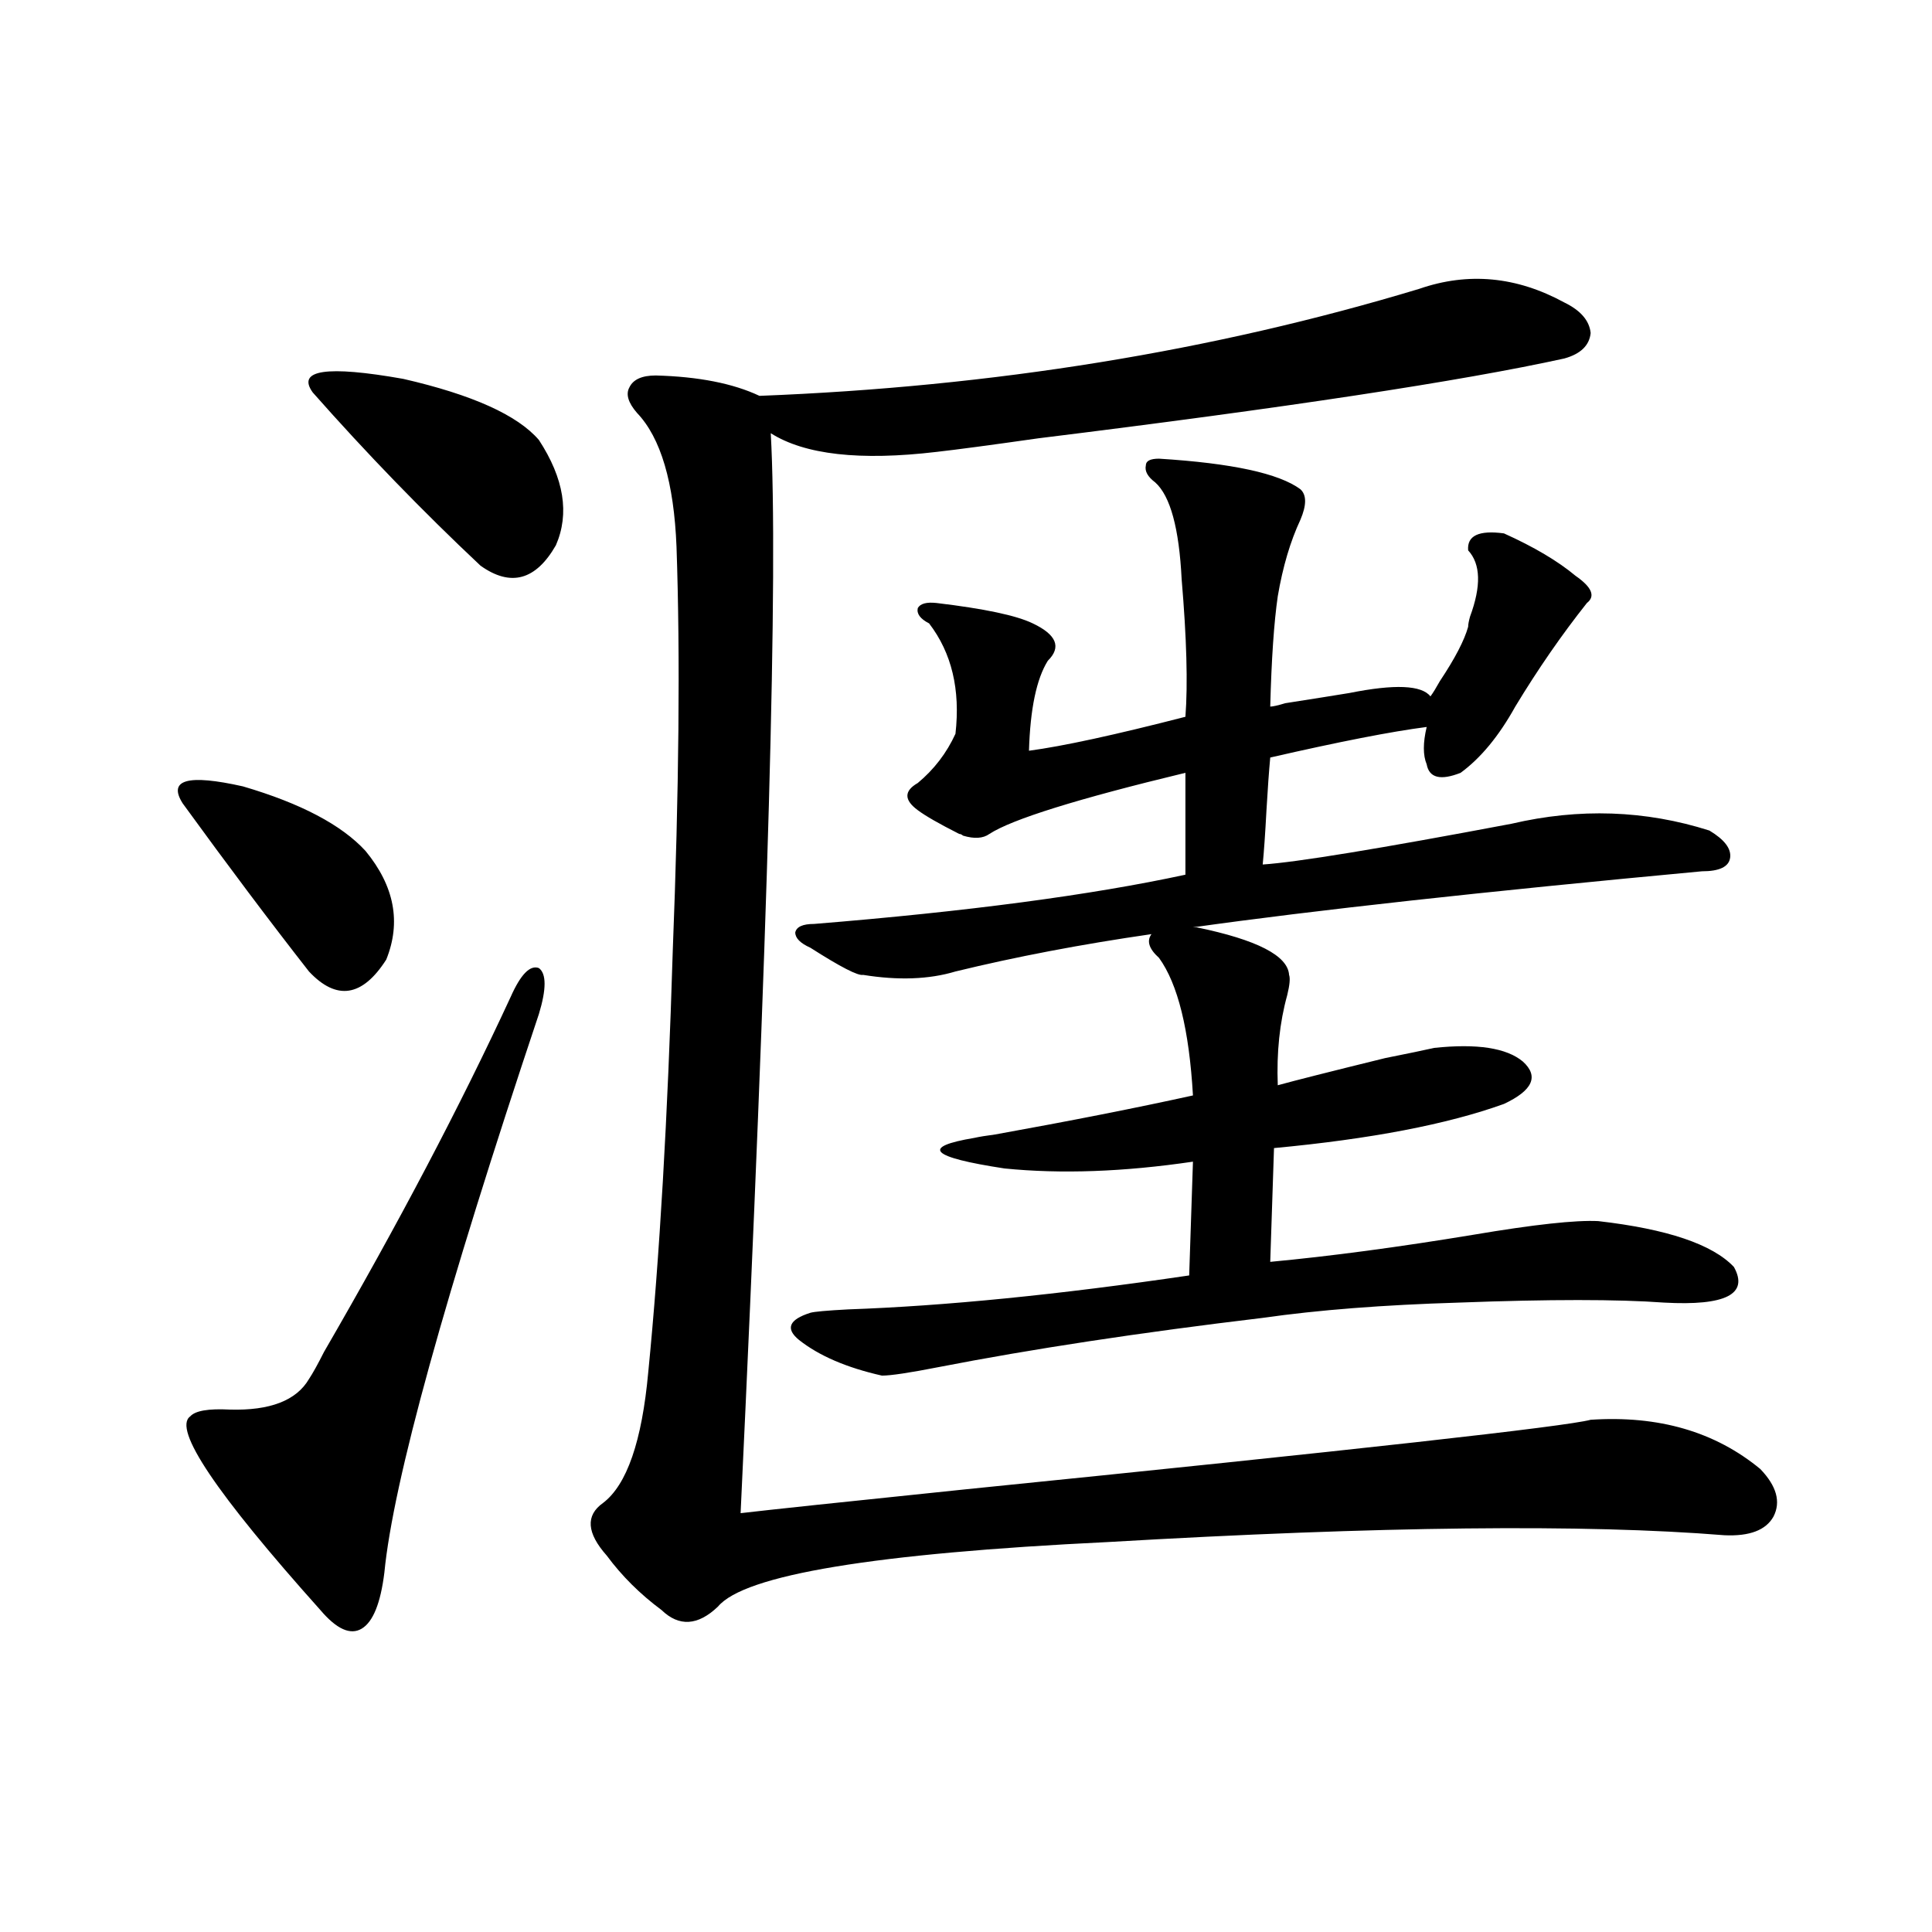
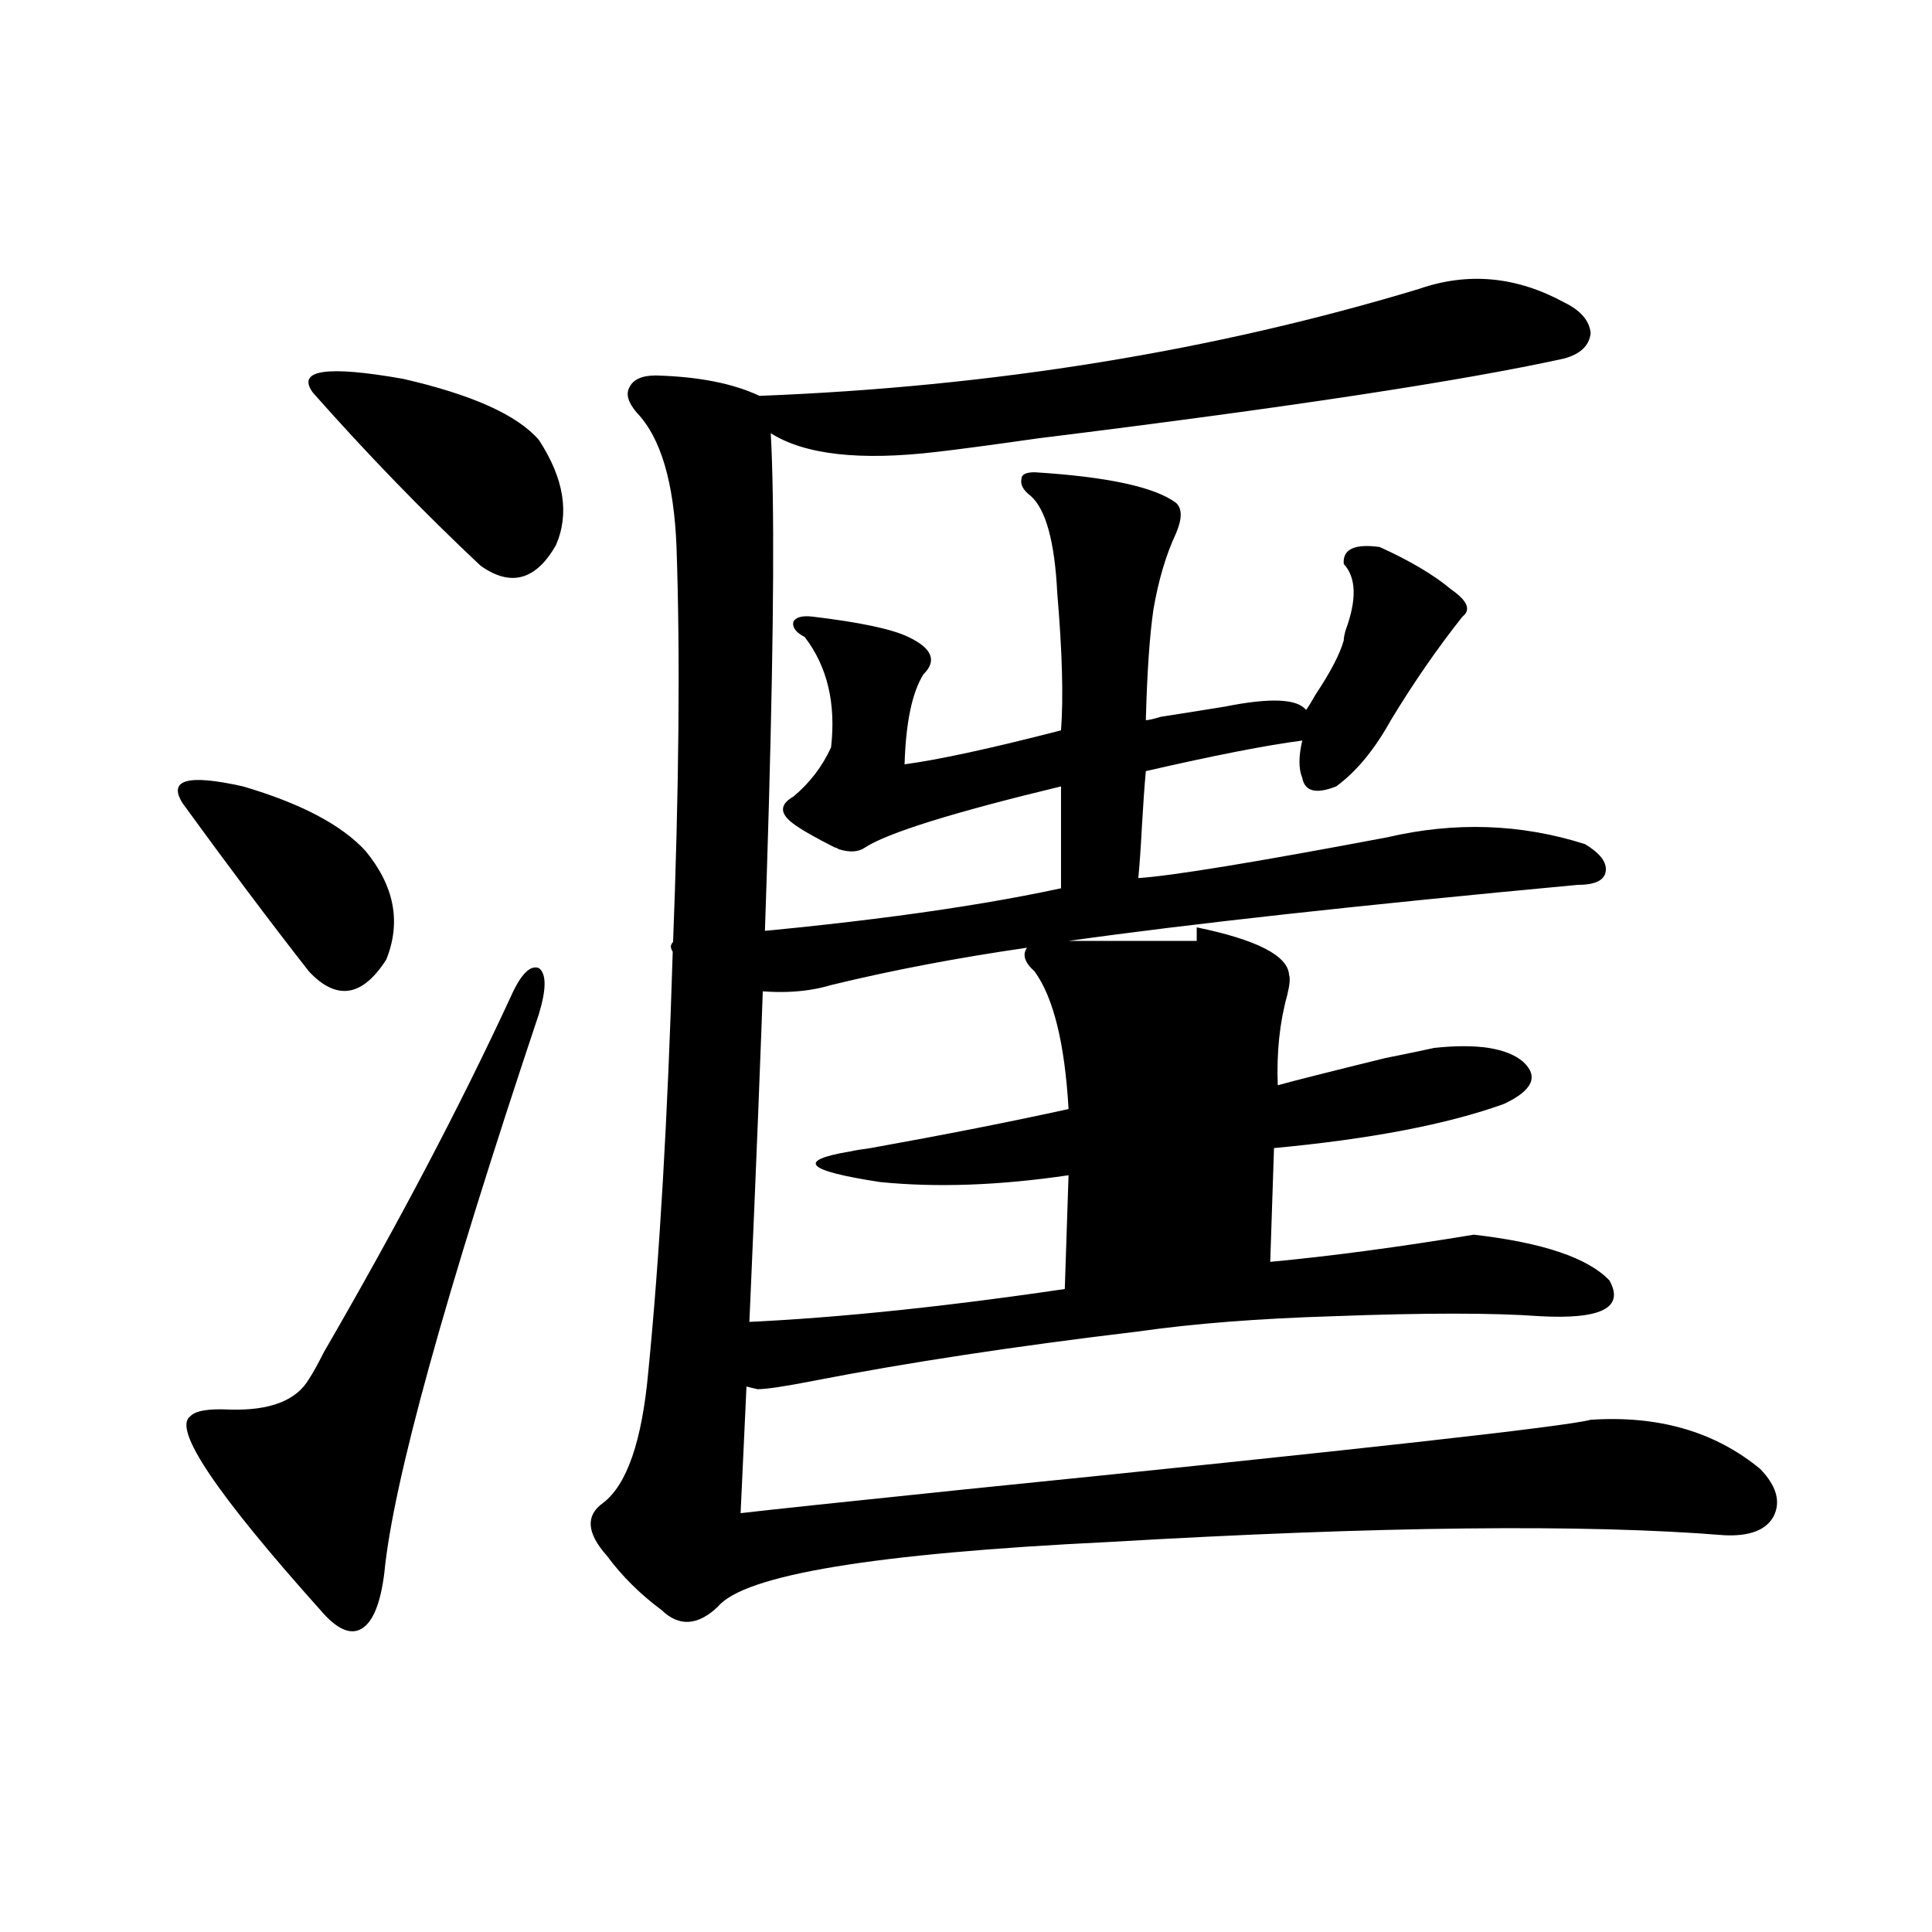
<svg xmlns="http://www.w3.org/2000/svg" version="1.1" id="图层_1" x="0px" y="0px" width="1000px" height="1000px" viewBox="0 0 1000 1000" enable-background="new 0 0 1000 1000" xml:space="preserve">
-   <path d="M94.559,415.828c-7.805-12.305,2.592-15.229,31.219-8.789c29.908,8.789,51.051,19.927,63.413,33.398  c14.954,18.169,18.536,36.914,10.731,56.25c-12.362,19.336-25.7,21.396-39.999,6.152C139.756,477.063,117.973,448.06,94.559,415.828  z M264.311,516.023c5.198-11.714,10.076-16.699,14.634-14.941c3.902,2.938,3.902,10.849,0,23.73  c-48.779,145.898-75.455,242.29-79.998,289.16c-1.951,15.82-5.854,25.488-11.707,29.004s-13.018,0.288-21.463-9.668  c-53.992-60.343-76.431-93.741-67.315-100.195c2.592-2.925,9.421-4.093,20.487-3.516c20.808,0.591,34.466-4.683,40.975-15.82  c1.951-2.925,4.543-7.608,7.805-14.063C206.096,633.509,238.29,572.273,264.311,516.023z M278.944,227.742  c13.003,19.927,15.93,38.095,8.78,54.492c-10.411,18.169-23.414,21.685-39.023,10.547c-29.923-28.125-58.87-58.008-86.827-89.648  c-8.46-11.714,7.149-14.063,46.828-7.031C244.464,204.313,267.878,214.86,278.944,227.742z M734.543,149.52  c25.365-8.789,50.396-6.44,75.12,7.031c8.445,4.106,13.003,9.38,13.658,15.82c-0.655,6.454-5.213,10.849-13.658,13.184  c-53.337,11.728-144.066,25.488-272.188,41.309c-24.725,3.516-42.285,5.864-52.682,7.031c-39.679,4.696-68.291,1.47-85.852-9.668  c3.902,70.313-1.311,256.641-15.609,558.984c14.954-1.758,53.657-5.851,116.095-12.305c202.922-20.503,310.877-32.52,323.895-36.035  c35.121-2.335,64.389,6.152,87.803,25.488c8.445,8.789,10.731,17.001,6.829,24.609c-3.902,7.031-12.362,10.259-25.365,9.668  c-72.193-5.851-178.532-4.683-319.017,3.516c-120.973,5.864-188.288,17.001-201.946,33.398  c-10.411,9.956-20.167,10.547-29.268,1.758c-11.066-8.212-20.487-17.578-28.292-28.125c-10.411-11.714-11.066-20.792-1.951-27.246  c12.348-9.366,20.152-31.929,23.414-67.676c5.854-59.175,10.076-131.836,12.683-217.969c3.247-83.194,3.902-152.93,1.951-209.18  c-1.311-33.398-8.14-56.538-20.487-69.434c-4.558-5.273-5.854-9.668-3.902-13.184c1.951-4.093,6.494-6.152,13.658-6.152  c22.104,0.591,39.999,4.106,53.657,10.547C514.061,200.208,627.869,181.751,734.543,149.52z M619.424,479.988  c31.219,6.454,47.148,14.653,47.804,24.609c0.641,1.758,0.32,5.273-0.976,10.547c-3.902,14.063-5.533,29.595-4.878,46.582  c8.445-2.335,26.981-7.031,55.608-14.063c11.707-2.335,20.152-4.093,25.365-5.273c22.104-2.335,37.393,0,45.853,7.031  c8.445,7.622,5.198,14.941-9.756,21.973c-29.268,10.547-68.946,18.169-119.021,22.852l-1.951,58.887  c31.219-2.925,66.34-7.608,105.363-14.063c31.219-5.273,52.682-7.608,64.389-7.031c35.762,4.106,59.176,12.017,70.242,23.73  c7.805,14.063-4.237,20.215-36.097,18.457c-24.069-1.758-59.511-1.758-106.339,0c-39.023,1.181-72.849,3.817-101.461,7.91  c-63.748,7.622-119.677,16.122-167.801,25.488c-14.969,2.938-24.725,4.395-29.268,4.395c-18.216-4.093-32.529-10.245-42.926-18.457  c-7.164-5.851-5.213-10.547,5.854-14.063c1.951-0.577,8.445-1.167,19.512-1.758c50.075-1.758,108.931-7.608,176.581-17.578  l1.951-58.887c-35.776,5.273-68.291,6.454-97.559,3.516c-38.383-5.851-43.581-11.124-15.609-15.82  c2.592-0.577,6.174-1.167,10.731-1.758c39.023-7.031,73.169-13.761,102.437-20.215c-1.951-33.976-7.805-57.706-17.561-71.191  c-5.213-4.683-6.509-8.789-3.902-12.305c-36.432,5.273-70.242,11.728-101.461,19.336c-13.658,4.106-29.603,4.696-47.804,1.758  c-2.606,0.591-11.707-4.093-27.316-14.063c-5.213-2.335-7.805-4.972-7.805-7.91c0.641-2.925,3.902-4.395,9.756-4.395  c79.343-6.44,143.411-14.941,192.19-25.488v-52.734c-55.943,13.485-89.754,24.032-101.461,31.641  c-3.262,2.349-7.805,2.637-13.658,0.879c-0.655-0.577-1.311-0.879-1.951-0.879c-10.411-5.273-17.561-9.366-21.463-12.305  c-7.164-5.273-7.164-9.956,0-14.063c8.445-7.031,14.954-15.519,19.512-25.488c2.592-22.852-1.951-41.886-13.658-57.129  c-4.558-2.335-6.509-4.972-5.854-7.91c1.296-2.335,4.543-3.214,9.756-2.637c24.71,2.938,41.295,6.454,49.755,10.547  c12.348,5.864,14.954,12.305,7.805,19.336c-5.854,9.38-9.115,24.911-9.756,46.582c17.561-2.335,44.542-8.198,80.974-17.578  c1.296-16.987,0.641-40.718-1.951-71.191c-1.311-26.367-5.854-43.066-13.658-50.098c-3.902-2.925-5.533-5.851-4.878-8.789  c0-2.335,2.271-3.516,6.829-3.516c37.713,2.349,62.103,7.622,73.169,15.82c3.247,2.938,3.247,8.212,0,15.82  c-5.213,11.138-9.115,24.321-11.707,39.551c-1.951,13.485-3.262,32.52-3.902,57.129c1.296,0,3.902-0.577,7.805-1.758  c14.954-2.335,26.006-4.093,33.17-5.273c23.414-4.683,37.393-4.093,41.95,1.758c1.296-1.758,2.927-4.395,4.878-7.91  c7.805-11.714,12.683-21.094,14.634-28.125c0-1.167,0.32-2.925,0.976-5.273c5.854-15.82,5.519-27.246-0.976-34.277  c-0.655-7.608,5.519-10.547,18.536-8.789c15.609,7.031,27.957,14.364,37.072,21.973c8.445,5.864,10.396,10.547,5.854,14.063  c-13.018,16.411-25.365,34.277-37.072,53.613c-8.46,15.243-17.896,26.669-28.292,34.277c-10.411,4.106-16.265,2.637-17.561-4.395  c-1.951-4.683-1.951-11.124,0-19.336c-18.216,2.349-45.212,7.622-80.974,15.82c-0.655,7.031-1.311,16.122-1.951,27.246  c-0.655,12.305-1.311,21.685-1.951,28.125c17.561-1.167,60.486-8.198,128.777-21.094c35.121-8.198,69.267-7.031,102.437,3.516  c7.805,4.696,11.372,9.38,10.731,14.063c-0.655,4.696-5.533,7.031-14.634,7.031c-113.168,10.547-200.971,20.215-263.408,29.004  H619.424z" />
+   <path d="M94.559,415.828c-7.805-12.305,2.592-15.229,31.219-8.789c29.908,8.789,51.051,19.927,63.413,33.398  c14.954,18.169,18.536,36.914,10.731,56.25c-12.362,19.336-25.7,21.396-39.999,6.152C139.756,477.063,117.973,448.06,94.559,415.828  z M264.311,516.023c5.198-11.714,10.076-16.699,14.634-14.941c3.902,2.938,3.902,10.849,0,23.73  c-48.779,145.898-75.455,242.29-79.998,289.16c-1.951,15.82-5.854,25.488-11.707,29.004s-13.018,0.288-21.463-9.668  c-53.992-60.343-76.431-93.741-67.315-100.195c2.592-2.925,9.421-4.093,20.487-3.516c20.808,0.591,34.466-4.683,40.975-15.82  c1.951-2.925,4.543-7.608,7.805-14.063C206.096,633.509,238.29,572.273,264.311,516.023z M278.944,227.742  c13.003,19.927,15.93,38.095,8.78,54.492c-10.411,18.169-23.414,21.685-39.023,10.547c-29.923-28.125-58.87-58.008-86.827-89.648  c-8.46-11.714,7.149-14.063,46.828-7.031C244.464,204.313,267.878,214.86,278.944,227.742z M734.543,149.52  c25.365-8.789,50.396-6.44,75.12,7.031c8.445,4.106,13.003,9.38,13.658,15.82c-0.655,6.454-5.213,10.849-13.658,13.184  c-53.337,11.728-144.066,25.488-272.188,41.309c-24.725,3.516-42.285,5.864-52.682,7.031c-39.679,4.696-68.291,1.47-85.852-9.668  c3.902,70.313-1.311,256.641-15.609,558.984c14.954-1.758,53.657-5.851,116.095-12.305c202.922-20.503,310.877-32.52,323.895-36.035  c35.121-2.335,64.389,6.152,87.803,25.488c8.445,8.789,10.731,17.001,6.829,24.609c-3.902,7.031-12.362,10.259-25.365,9.668  c-72.193-5.851-178.532-4.683-319.017,3.516c-120.973,5.864-188.288,17.001-201.946,33.398  c-10.411,9.956-20.167,10.547-29.268,1.758c-11.066-8.212-20.487-17.578-28.292-28.125c-10.411-11.714-11.066-20.792-1.951-27.246  c12.348-9.366,20.152-31.929,23.414-67.676c5.854-59.175,10.076-131.836,12.683-217.969c3.247-83.194,3.902-152.93,1.951-209.18  c-1.311-33.398-8.14-56.538-20.487-69.434c-4.558-5.273-5.854-9.668-3.902-13.184c1.951-4.093,6.494-6.152,13.658-6.152  c22.104,0.591,39.999,4.106,53.657,10.547C514.061,200.208,627.869,181.751,734.543,149.52z M619.424,479.988  c31.219,6.454,47.148,14.653,47.804,24.609c0.641,1.758,0.32,5.273-0.976,10.547c-3.902,14.063-5.533,29.595-4.878,46.582  c8.445-2.335,26.981-7.031,55.608-14.063c11.707-2.335,20.152-4.093,25.365-5.273c22.104-2.335,37.393,0,45.853,7.031  c8.445,7.622,5.198,14.941-9.756,21.973c-29.268,10.547-68.946,18.169-119.021,22.852l-1.951,58.887  c31.219-2.925,66.34-7.608,105.363-14.063c35.762,4.106,59.176,12.017,70.242,23.73  c7.805,14.063-4.237,20.215-36.097,18.457c-24.069-1.758-59.511-1.758-106.339,0c-39.023,1.181-72.849,3.817-101.461,7.91  c-63.748,7.622-119.677,16.122-167.801,25.488c-14.969,2.938-24.725,4.395-29.268,4.395c-18.216-4.093-32.529-10.245-42.926-18.457  c-7.164-5.851-5.213-10.547,5.854-14.063c1.951-0.577,8.445-1.167,19.512-1.758c50.075-1.758,108.931-7.608,176.581-17.578  l1.951-58.887c-35.776,5.273-68.291,6.454-97.559,3.516c-38.383-5.851-43.581-11.124-15.609-15.82  c2.592-0.577,6.174-1.167,10.731-1.758c39.023-7.031,73.169-13.761,102.437-20.215c-1.951-33.976-7.805-57.706-17.561-71.191  c-5.213-4.683-6.509-8.789-3.902-12.305c-36.432,5.273-70.242,11.728-101.461,19.336c-13.658,4.106-29.603,4.696-47.804,1.758  c-2.606,0.591-11.707-4.093-27.316-14.063c-5.213-2.335-7.805-4.972-7.805-7.91c0.641-2.925,3.902-4.395,9.756-4.395  c79.343-6.44,143.411-14.941,192.19-25.488v-52.734c-55.943,13.485-89.754,24.032-101.461,31.641  c-3.262,2.349-7.805,2.637-13.658,0.879c-0.655-0.577-1.311-0.879-1.951-0.879c-10.411-5.273-17.561-9.366-21.463-12.305  c-7.164-5.273-7.164-9.956,0-14.063c8.445-7.031,14.954-15.519,19.512-25.488c2.592-22.852-1.951-41.886-13.658-57.129  c-4.558-2.335-6.509-4.972-5.854-7.91c1.296-2.335,4.543-3.214,9.756-2.637c24.71,2.938,41.295,6.454,49.755,10.547  c12.348,5.864,14.954,12.305,7.805,19.336c-5.854,9.38-9.115,24.911-9.756,46.582c17.561-2.335,44.542-8.198,80.974-17.578  c1.296-16.987,0.641-40.718-1.951-71.191c-1.311-26.367-5.854-43.066-13.658-50.098c-3.902-2.925-5.533-5.851-4.878-8.789  c0-2.335,2.271-3.516,6.829-3.516c37.713,2.349,62.103,7.622,73.169,15.82c3.247,2.938,3.247,8.212,0,15.82  c-5.213,11.138-9.115,24.321-11.707,39.551c-1.951,13.485-3.262,32.52-3.902,57.129c1.296,0,3.902-0.577,7.805-1.758  c14.954-2.335,26.006-4.093,33.17-5.273c23.414-4.683,37.393-4.093,41.95,1.758c1.296-1.758,2.927-4.395,4.878-7.91  c7.805-11.714,12.683-21.094,14.634-28.125c0-1.167,0.32-2.925,0.976-5.273c5.854-15.82,5.519-27.246-0.976-34.277  c-0.655-7.608,5.519-10.547,18.536-8.789c15.609,7.031,27.957,14.364,37.072,21.973c8.445,5.864,10.396,10.547,5.854,14.063  c-13.018,16.411-25.365,34.277-37.072,53.613c-8.46,15.243-17.896,26.669-28.292,34.277c-10.411,4.106-16.265,2.637-17.561-4.395  c-1.951-4.683-1.951-11.124,0-19.336c-18.216,2.349-45.212,7.622-80.974,15.82c-0.655,7.031-1.311,16.122-1.951,27.246  c-0.655,12.305-1.311,21.685-1.951,28.125c17.561-1.167,60.486-8.198,128.777-21.094c35.121-8.198,69.267-7.031,102.437,3.516  c7.805,4.696,11.372,9.38,10.731,14.063c-0.655,4.696-5.533,7.031-14.634,7.031c-113.168,10.547-200.971,20.215-263.408,29.004  H619.424z" />
</svg>